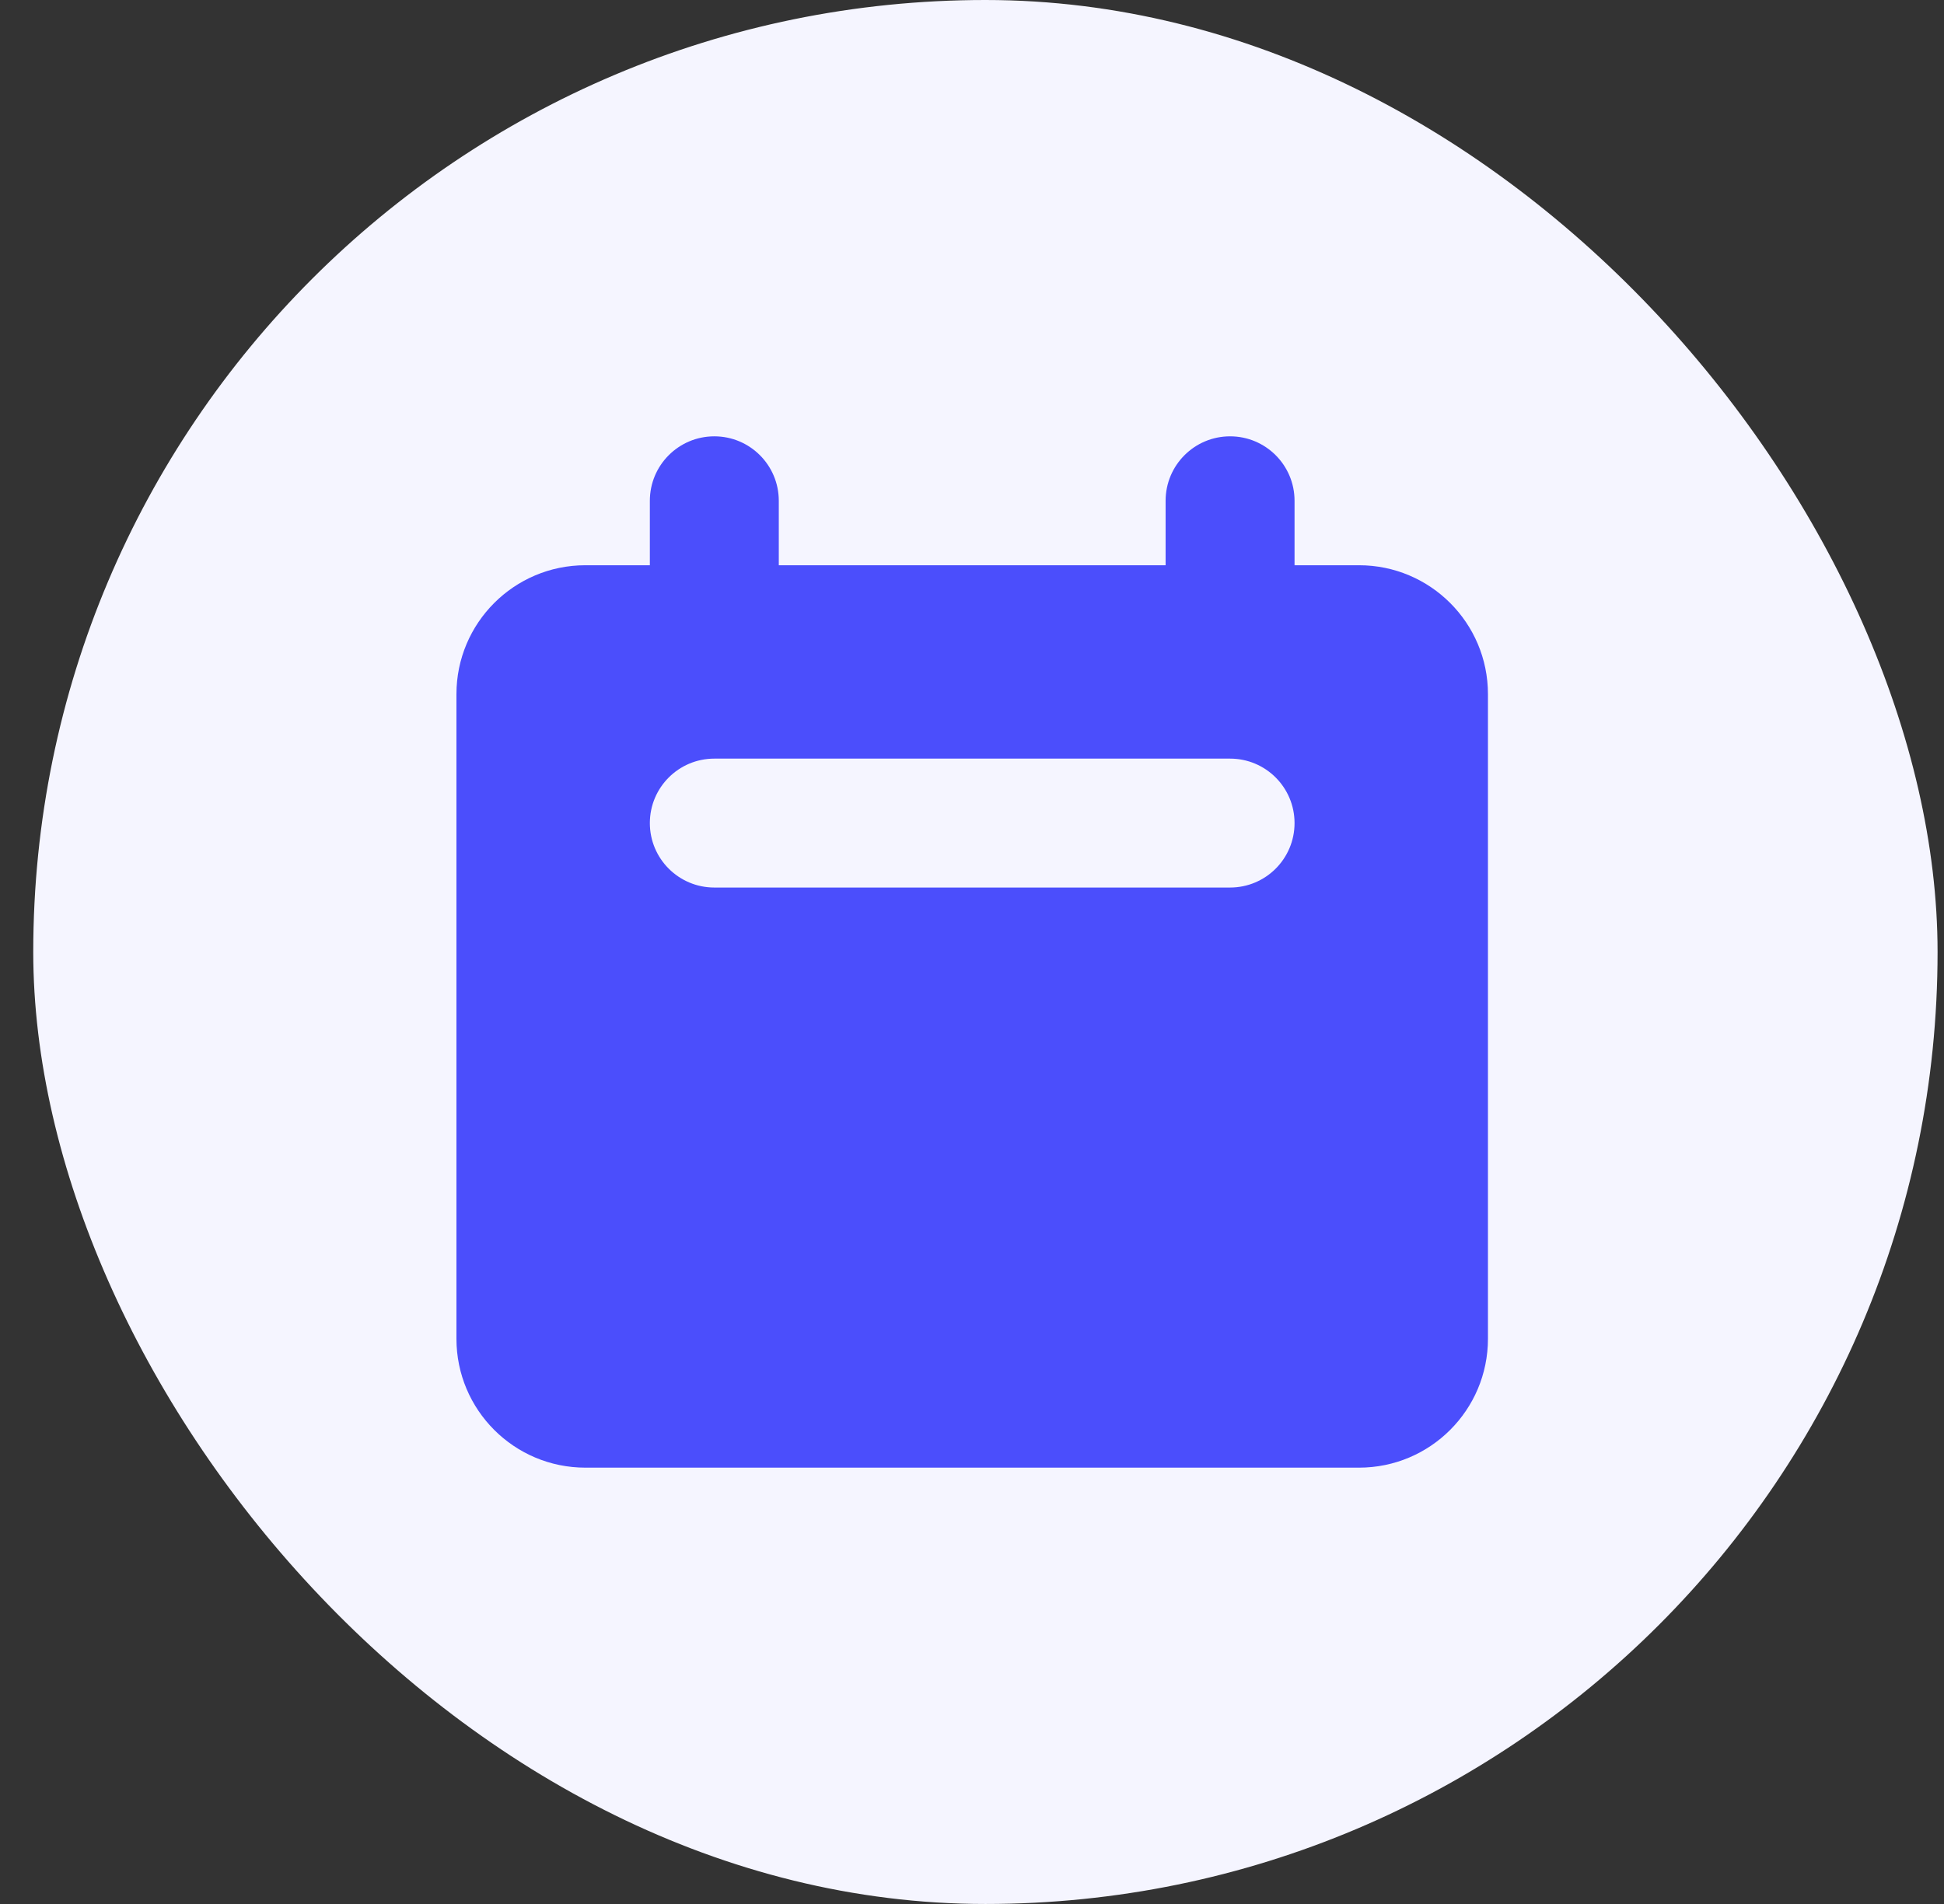
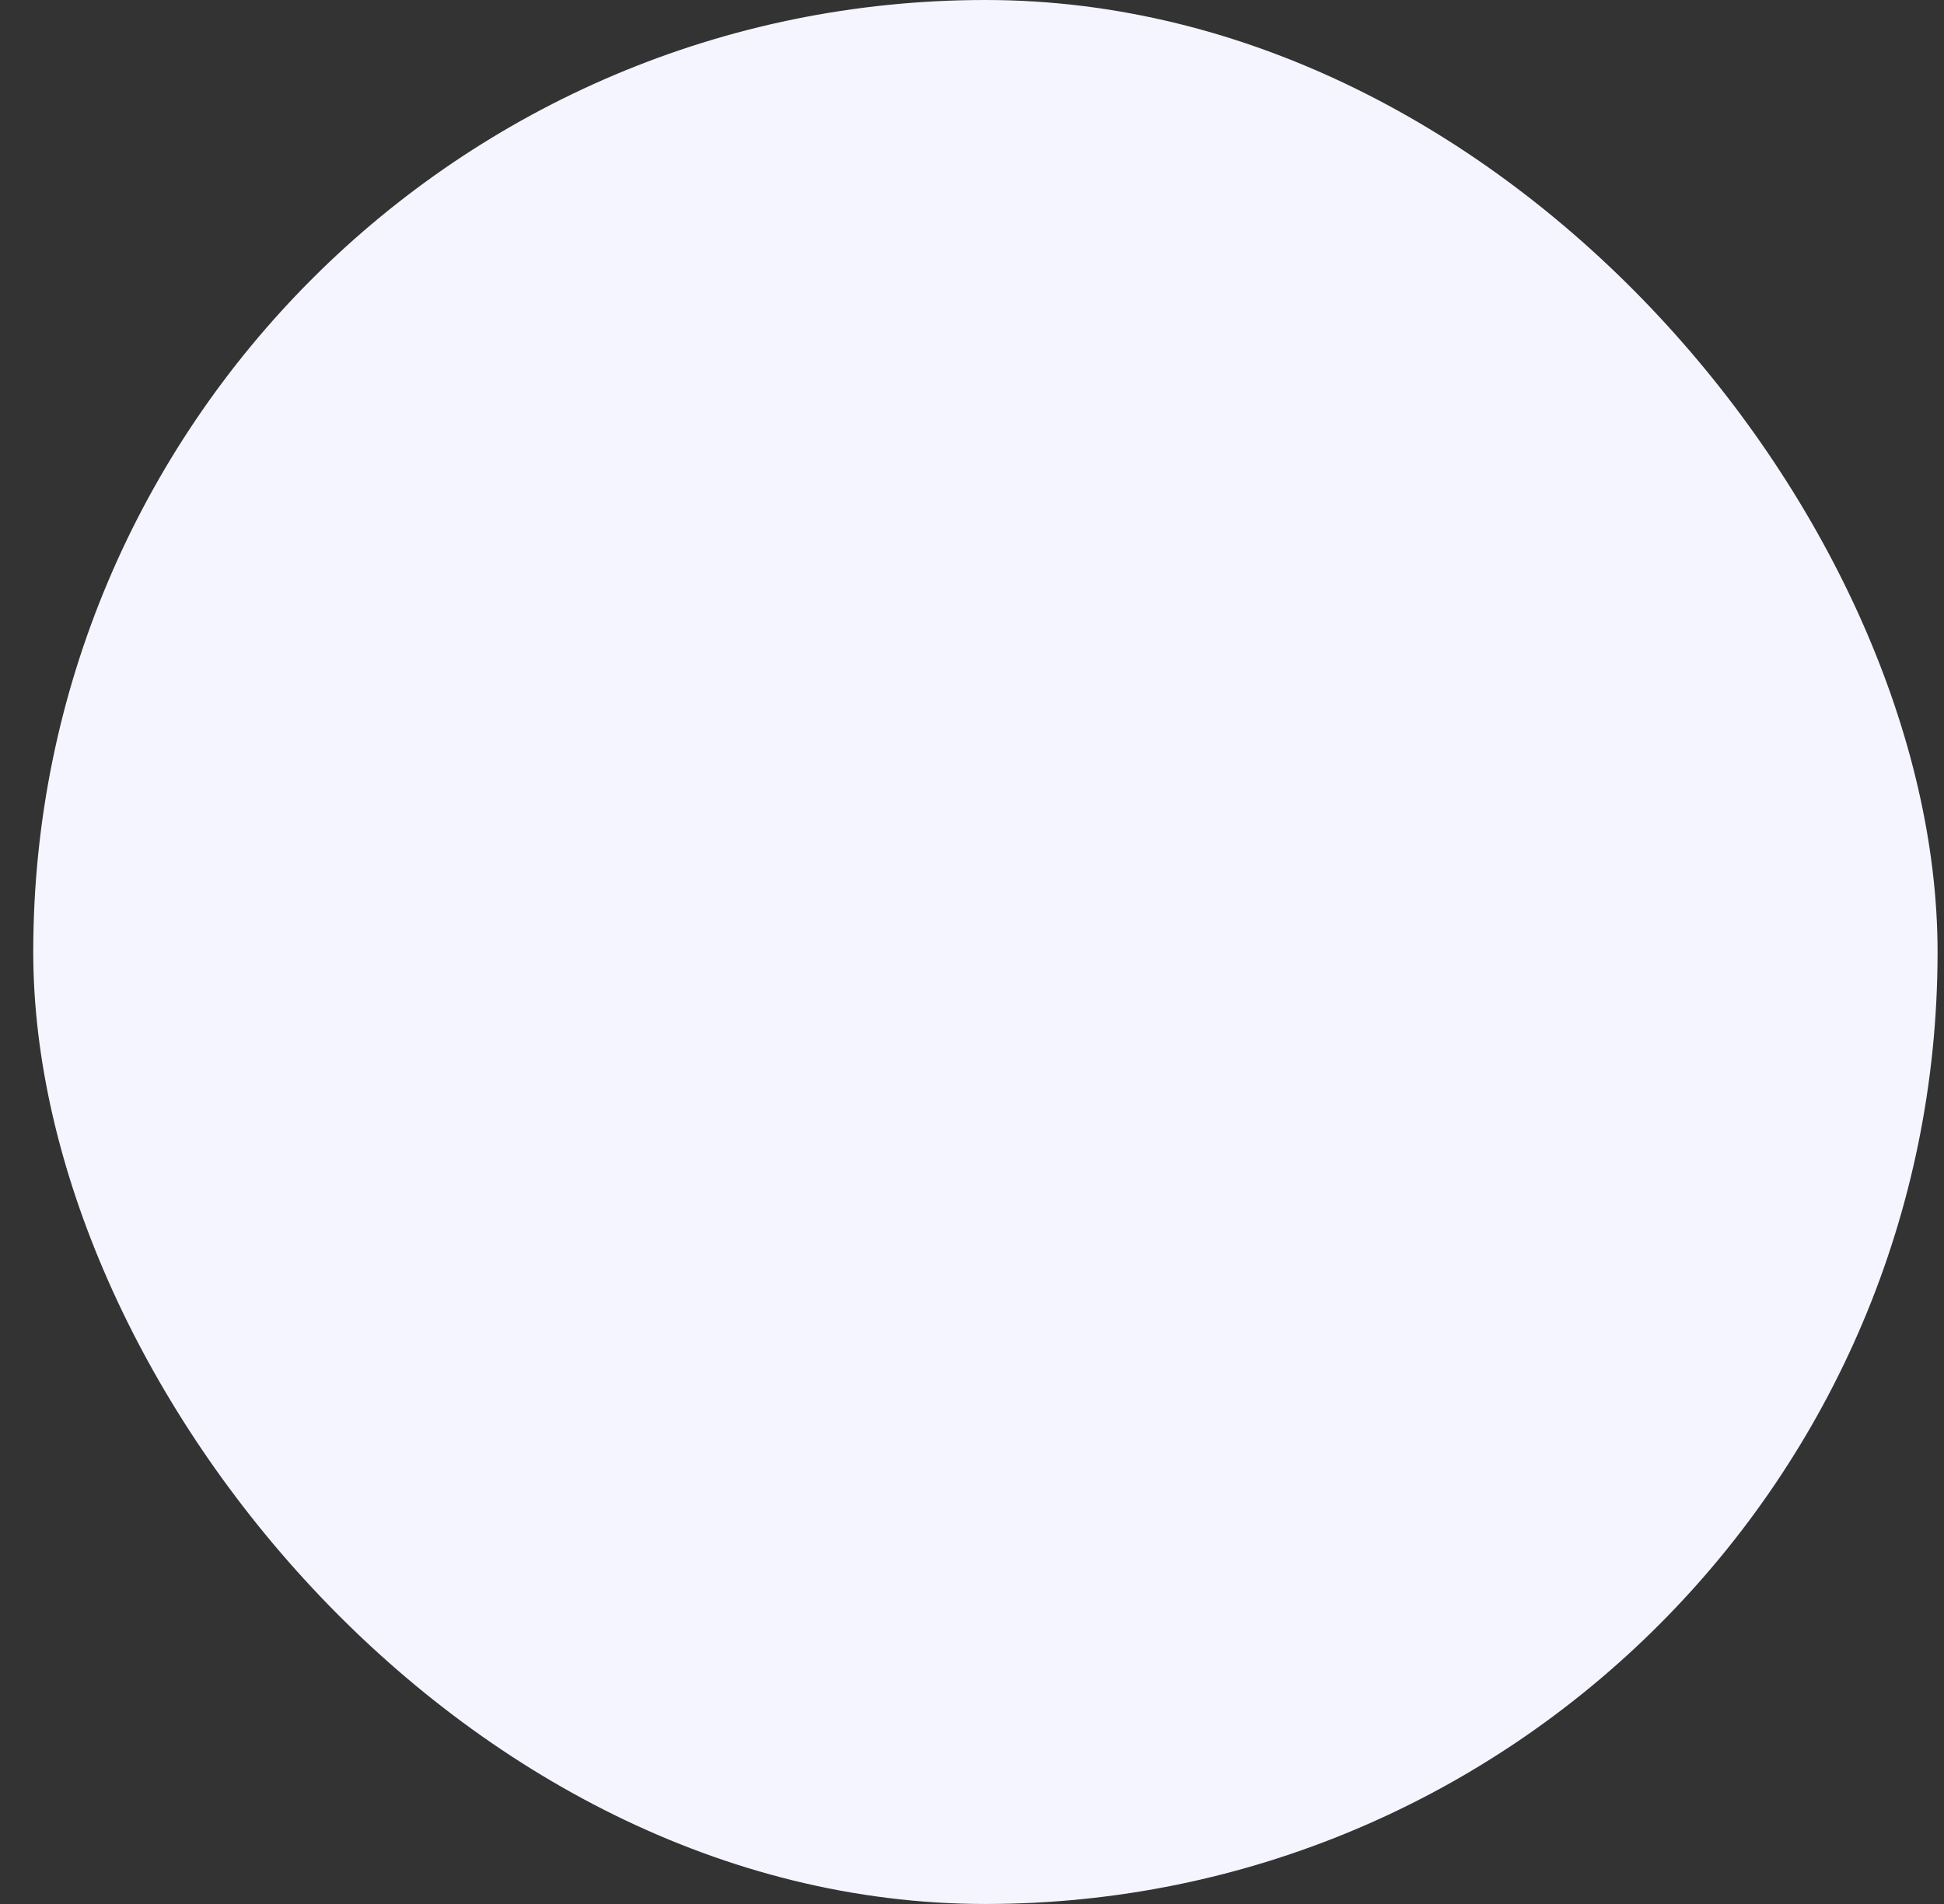
<svg xmlns="http://www.w3.org/2000/svg" width="49" height="48" viewBox="0 0 49 48" fill="none">
  <rect x="0" y="0" width="49" height="48" fill="#333333" stroke="none" />
  <rect x="0.838" width="48" height="48" rx="24" fill="#F5F5FF" />
-   <path fill-rule="evenodd" clip-rule="evenodd" d="M18.005 11C17.108 11 16.38 11.727 16.38 12.625V14.25H14.755C12.96 14.25 11.505 15.705 11.505 17.5V33.75C11.505 35.545 12.96 37 14.755 37H34.255C36.05 37 37.505 35.545 37.505 33.75V17.5C37.505 15.705 36.05 14.25 34.255 14.25H32.63V12.625C32.63 11.727 31.903 11 31.005 11C30.108 11 29.38 11.727 29.38 12.625V14.25H19.63V12.625C19.63 11.727 18.903 11 18.005 11ZM18.005 19.125C17.108 19.125 16.38 19.852 16.38 20.75C16.38 21.648 17.108 22.375 18.005 22.375H31.005C31.903 22.375 32.63 21.648 32.63 20.75C32.63 19.852 31.903 19.125 31.005 19.125H18.005Z" fill="#4B4EFC" />
</svg>